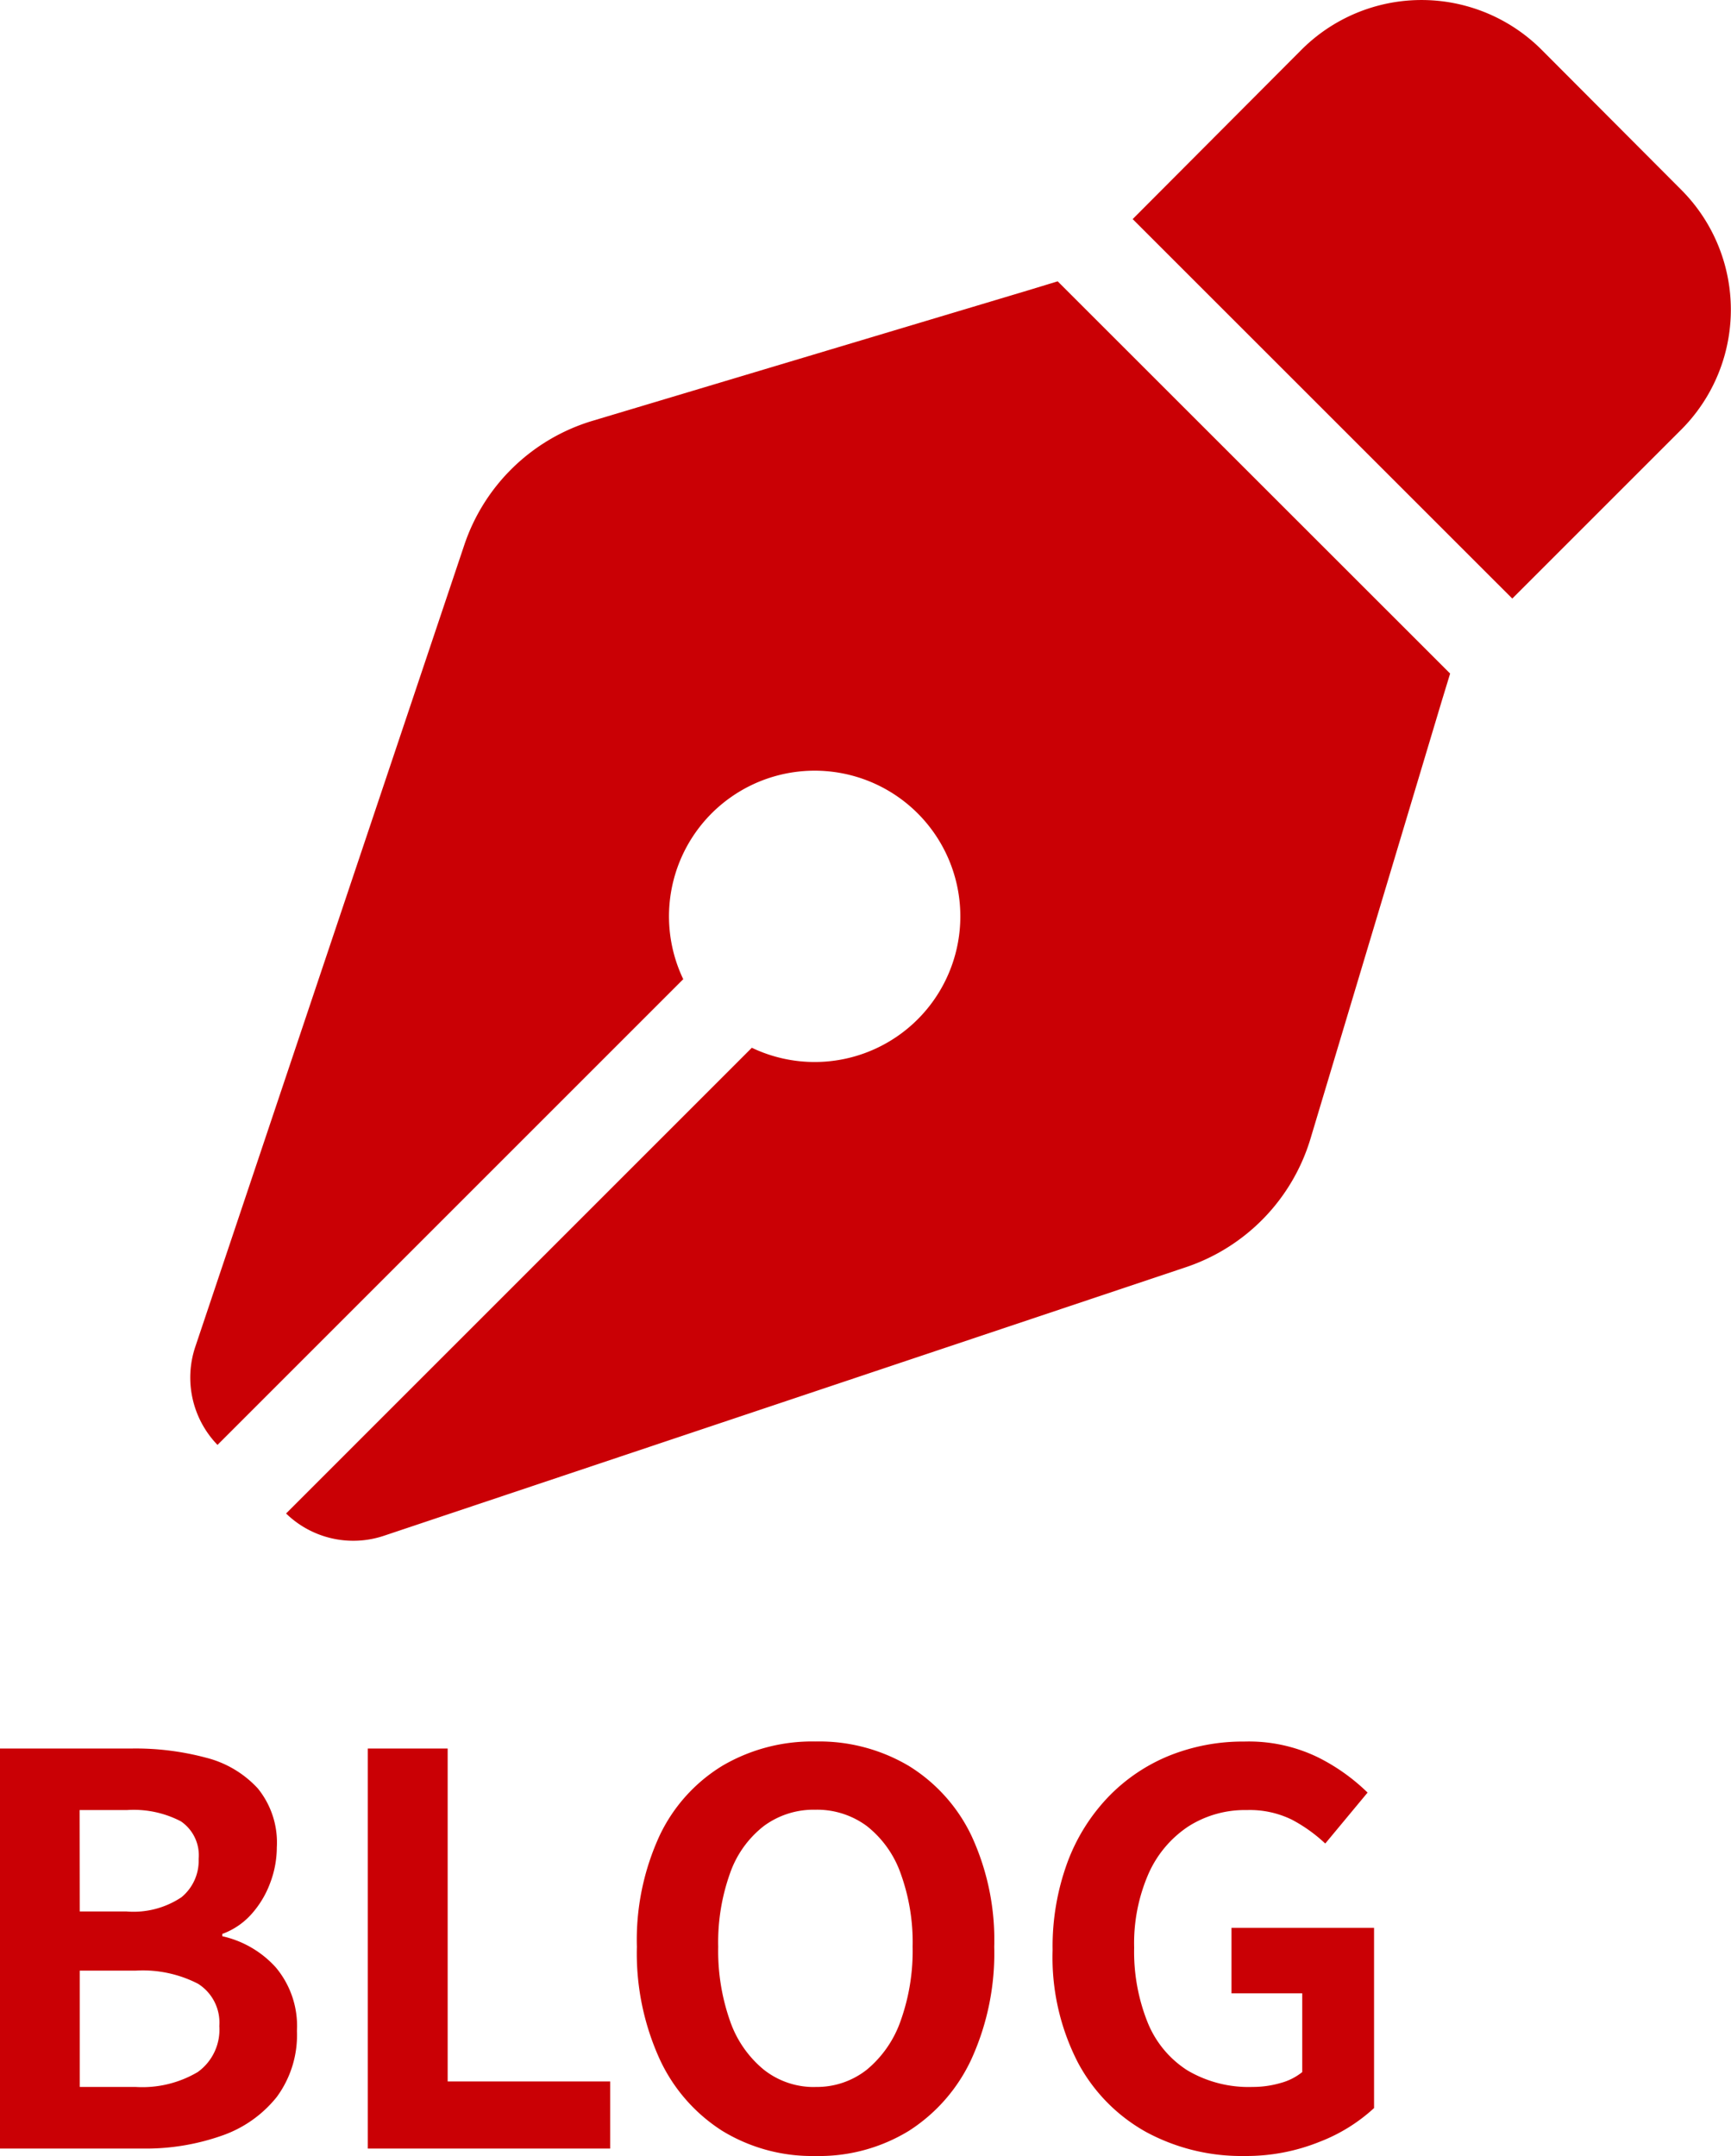
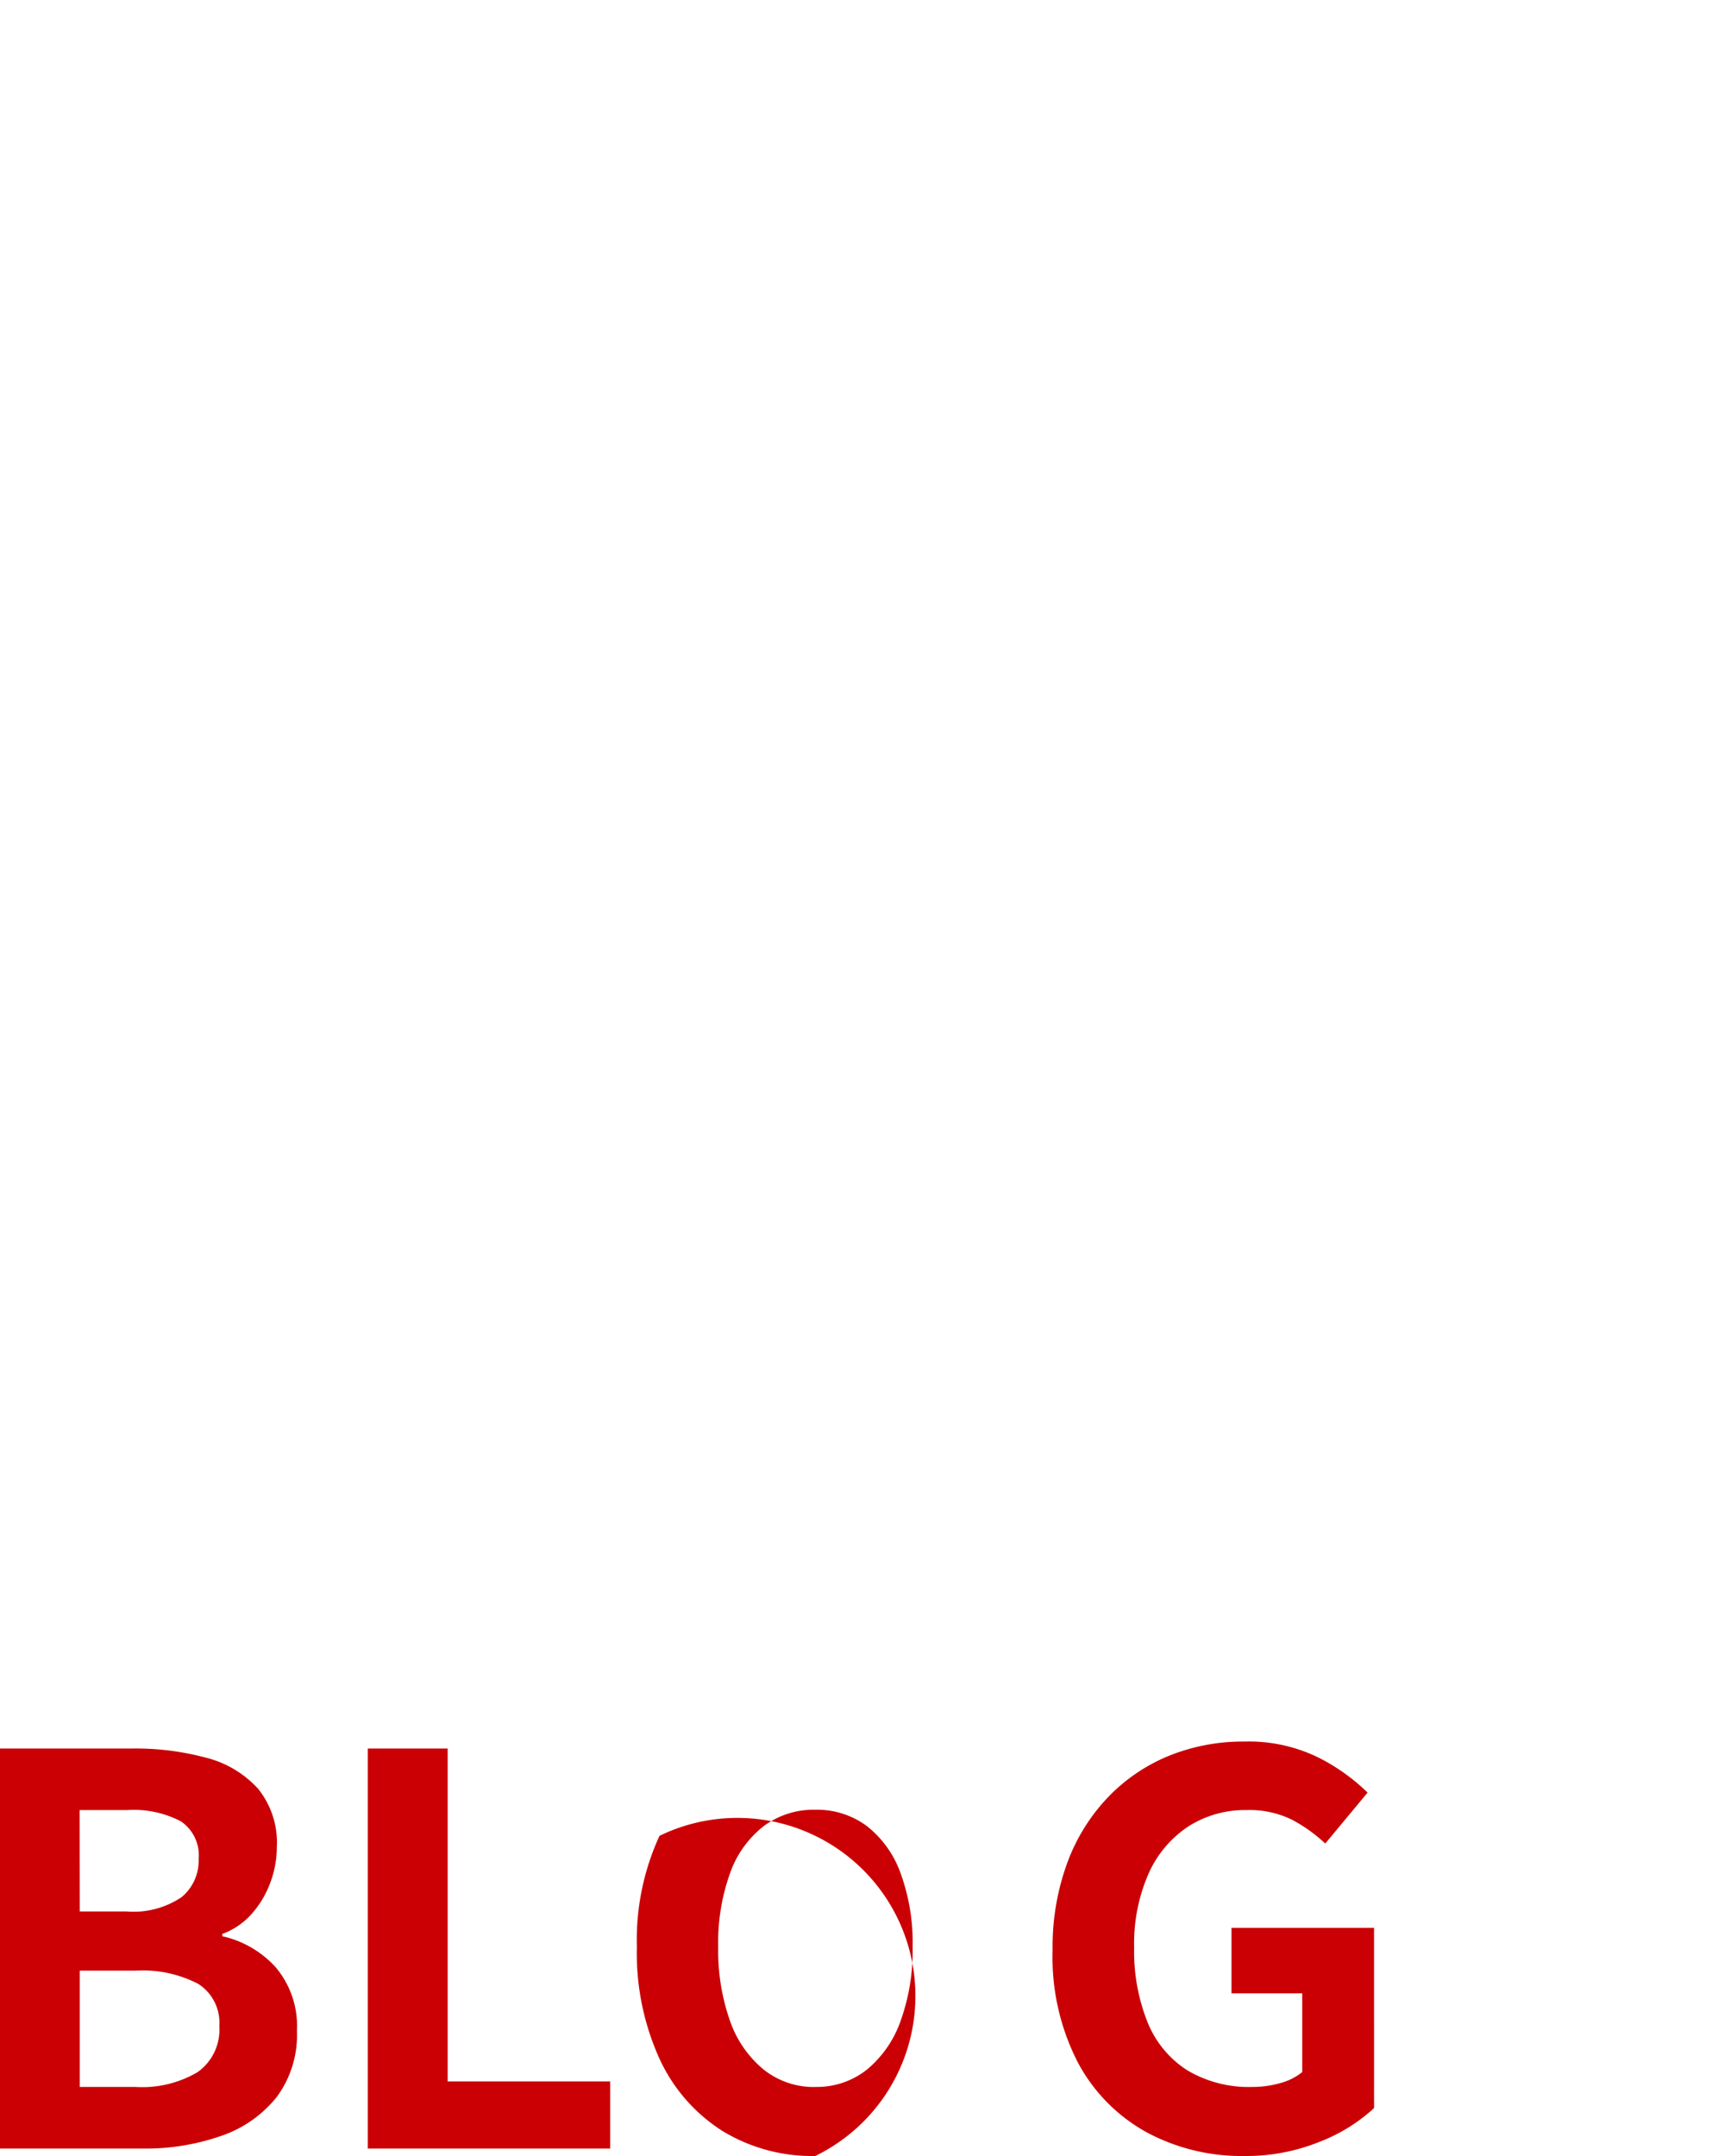
<svg xmlns="http://www.w3.org/2000/svg" width="25.644" height="31.942" viewBox="0 0 25.644 31.942">
  <g id="Group_27751" data-name="Group 27751" transform="translate(-0.73)">
-     <path id="lead_text" data-name="lead text" d="M.73,0V-5.927H2.687a4.047,4.047,0,0,1,1.095.136,1.559,1.559,0,0,1,.767.455,1.27,1.27,0,0,1,.282.873,1.5,1.5,0,0,1-.1.532,1.441,1.441,0,0,1-.276.458,1.072,1.072,0,0,1-.432.293v.034a1.511,1.511,0,0,1,.791.46,1.349,1.349,0,0,1,.315.942,1.545,1.545,0,0,1-.3.981,1.789,1.789,0,0,1-.819.574A3.393,3.393,0,0,1,2.841,0ZM1.912-3.513H2.6a1.278,1.278,0,0,0,.819-.211.7.7,0,0,0,.254-.566.609.609,0,0,0-.263-.558,1.513,1.513,0,0,0-.8-.167h-.7Zm0,2.6h.825a1.613,1.613,0,0,0,.923-.221.772.772,0,0,0,.319-.681.68.68,0,0,0-.316-.627,1.789,1.789,0,0,0-.926-.194H1.912ZM6.179,0V-5.927H7.362V-.994H9.77V0Zm6.629.11a2.55,2.55,0,0,1-1.379-.373A2.5,2.5,0,0,1,10.5-1.331a3.785,3.785,0,0,1-.335-1.658A3.691,3.691,0,0,1,10.5-4.633a2.427,2.427,0,0,1,.933-1.039,2.627,2.627,0,0,1,1.379-.359,2.605,2.605,0,0,1,1.382.362,2.458,2.458,0,0,1,.93,1.039,3.67,3.67,0,0,1,.335,1.641,3.785,3.785,0,0,1-.335,1.658,2.512,2.512,0,0,1-.93,1.069A2.546,2.546,0,0,1,12.808.11Zm0-1.023a1.193,1.193,0,0,0,.764-.256,1.641,1.641,0,0,0,.5-.722,3.076,3.076,0,0,0,.178-1.1,2.984,2.984,0,0,0-.178-1.087,1.546,1.546,0,0,0-.5-.7,1.239,1.239,0,0,0-.764-.242,1.24,1.24,0,0,0-.763.242,1.523,1.523,0,0,0-.5.7,3.032,3.032,0,0,0-.175,1.087,3.125,3.125,0,0,0,.175,1.1,1.617,1.617,0,0,0,.5.722A1.194,1.194,0,0,0,12.808-.912ZM19.164.11a2.968,2.968,0,0,1-1.447-.351A2.546,2.546,0,0,1,16.7-1.272a3.4,3.4,0,0,1-.376-1.667,3.619,3.619,0,0,1,.221-1.305,2.817,2.817,0,0,1,.61-.972,2.627,2.627,0,0,1,.9-.606,2.927,2.927,0,0,1,1.109-.208,2.344,2.344,0,0,1,1.09.233,2.906,2.906,0,0,1,.736.523l-.627.755a2.269,2.269,0,0,0-.493-.353,1.417,1.417,0,0,0-.669-.143,1.556,1.556,0,0,0-.87.245,1.633,1.633,0,0,0-.587.7,2.576,2.576,0,0,0-.212,1.094,2.814,2.814,0,0,0,.2,1.108,1.515,1.515,0,0,0,.588.709,1.782,1.782,0,0,0,.969.246A1.471,1.471,0,0,0,19.7-.971a.871.871,0,0,0,.322-.162V-2.3H18.974V-3.27h2.112V-.6a2.532,2.532,0,0,1-.807.5A2.9,2.9,0,0,1,19.164.11Z" transform="translate(0 31.832)" fill="#ca0005" />
-     <path id="Icon_fa-solid-pen-nib" data-name="Icon fa-solid-pen-nib" d="M16.611.87l-2.5,2.508L19.735,9l2.5-2.5a2.515,2.515,0,0,0,0-3.559L20.17.87a2.515,2.515,0,0,0-3.559,0ZM13,4.3l-.413.126L6.108,6.367a2.874,2.874,0,0,0-1.9,1.843L.225,20.083a1.435,1.435,0,0,0,.328,1.456l6.9-6.9a2.158,2.158,0,1,1,1.016,1.016l-6.9,6.9a1.428,1.428,0,0,0,1.456.328L14.9,18.906A2.884,2.884,0,0,0,16.746,17l1.942-6.476.126-.413Z" transform="translate(3.399 -0.132)" fill="#ca0005" />
+     <path id="lead_text" data-name="lead text" d="M.73,0V-5.927H2.687a4.047,4.047,0,0,1,1.095.136,1.559,1.559,0,0,1,.767.455,1.27,1.27,0,0,1,.282.873,1.5,1.5,0,0,1-.1.532,1.441,1.441,0,0,1-.276.458,1.072,1.072,0,0,1-.432.293v.034a1.511,1.511,0,0,1,.791.46,1.349,1.349,0,0,1,.315.942,1.545,1.545,0,0,1-.3.981,1.789,1.789,0,0,1-.819.574A3.393,3.393,0,0,1,2.841,0ZM1.912-3.513H2.6a1.278,1.278,0,0,0,.819-.211.7.7,0,0,0,.254-.566.609.609,0,0,0-.263-.558,1.513,1.513,0,0,0-.8-.167h-.7Zm0,2.6h.825a1.613,1.613,0,0,0,.923-.221.772.772,0,0,0,.319-.681.68.68,0,0,0-.316-.627,1.789,1.789,0,0,0-.926-.194H1.912ZM6.179,0V-5.927H7.362V-.994H9.77V0Zm6.629.11a2.55,2.55,0,0,1-1.379-.373A2.5,2.5,0,0,1,10.5-1.331a3.785,3.785,0,0,1-.335-1.658A3.691,3.691,0,0,1,10.5-4.633A2.546,2.546,0,0,1,12.808.11Zm0-1.023a1.193,1.193,0,0,0,.764-.256,1.641,1.641,0,0,0,.5-.722,3.076,3.076,0,0,0,.178-1.1,2.984,2.984,0,0,0-.178-1.087,1.546,1.546,0,0,0-.5-.7,1.239,1.239,0,0,0-.764-.242,1.24,1.24,0,0,0-.763.242,1.523,1.523,0,0,0-.5.7,3.032,3.032,0,0,0-.175,1.087,3.125,3.125,0,0,0,.175,1.1,1.617,1.617,0,0,0,.5.722A1.194,1.194,0,0,0,12.808-.912ZM19.164.11a2.968,2.968,0,0,1-1.447-.351A2.546,2.546,0,0,1,16.7-1.272a3.4,3.4,0,0,1-.376-1.667,3.619,3.619,0,0,1,.221-1.305,2.817,2.817,0,0,1,.61-.972,2.627,2.627,0,0,1,.9-.606,2.927,2.927,0,0,1,1.109-.208,2.344,2.344,0,0,1,1.09.233,2.906,2.906,0,0,1,.736.523l-.627.755a2.269,2.269,0,0,0-.493-.353,1.417,1.417,0,0,0-.669-.143,1.556,1.556,0,0,0-.87.245,1.633,1.633,0,0,0-.587.7,2.576,2.576,0,0,0-.212,1.094,2.814,2.814,0,0,0,.2,1.108,1.515,1.515,0,0,0,.588.709,1.782,1.782,0,0,0,.969.246A1.471,1.471,0,0,0,19.7-.971a.871.871,0,0,0,.322-.162V-2.3H18.974V-3.27h2.112V-.6a2.532,2.532,0,0,1-.807.5A2.9,2.9,0,0,1,19.164.11Z" transform="translate(0 31.832)" fill="#ca0005" />
  </g>
</svg>